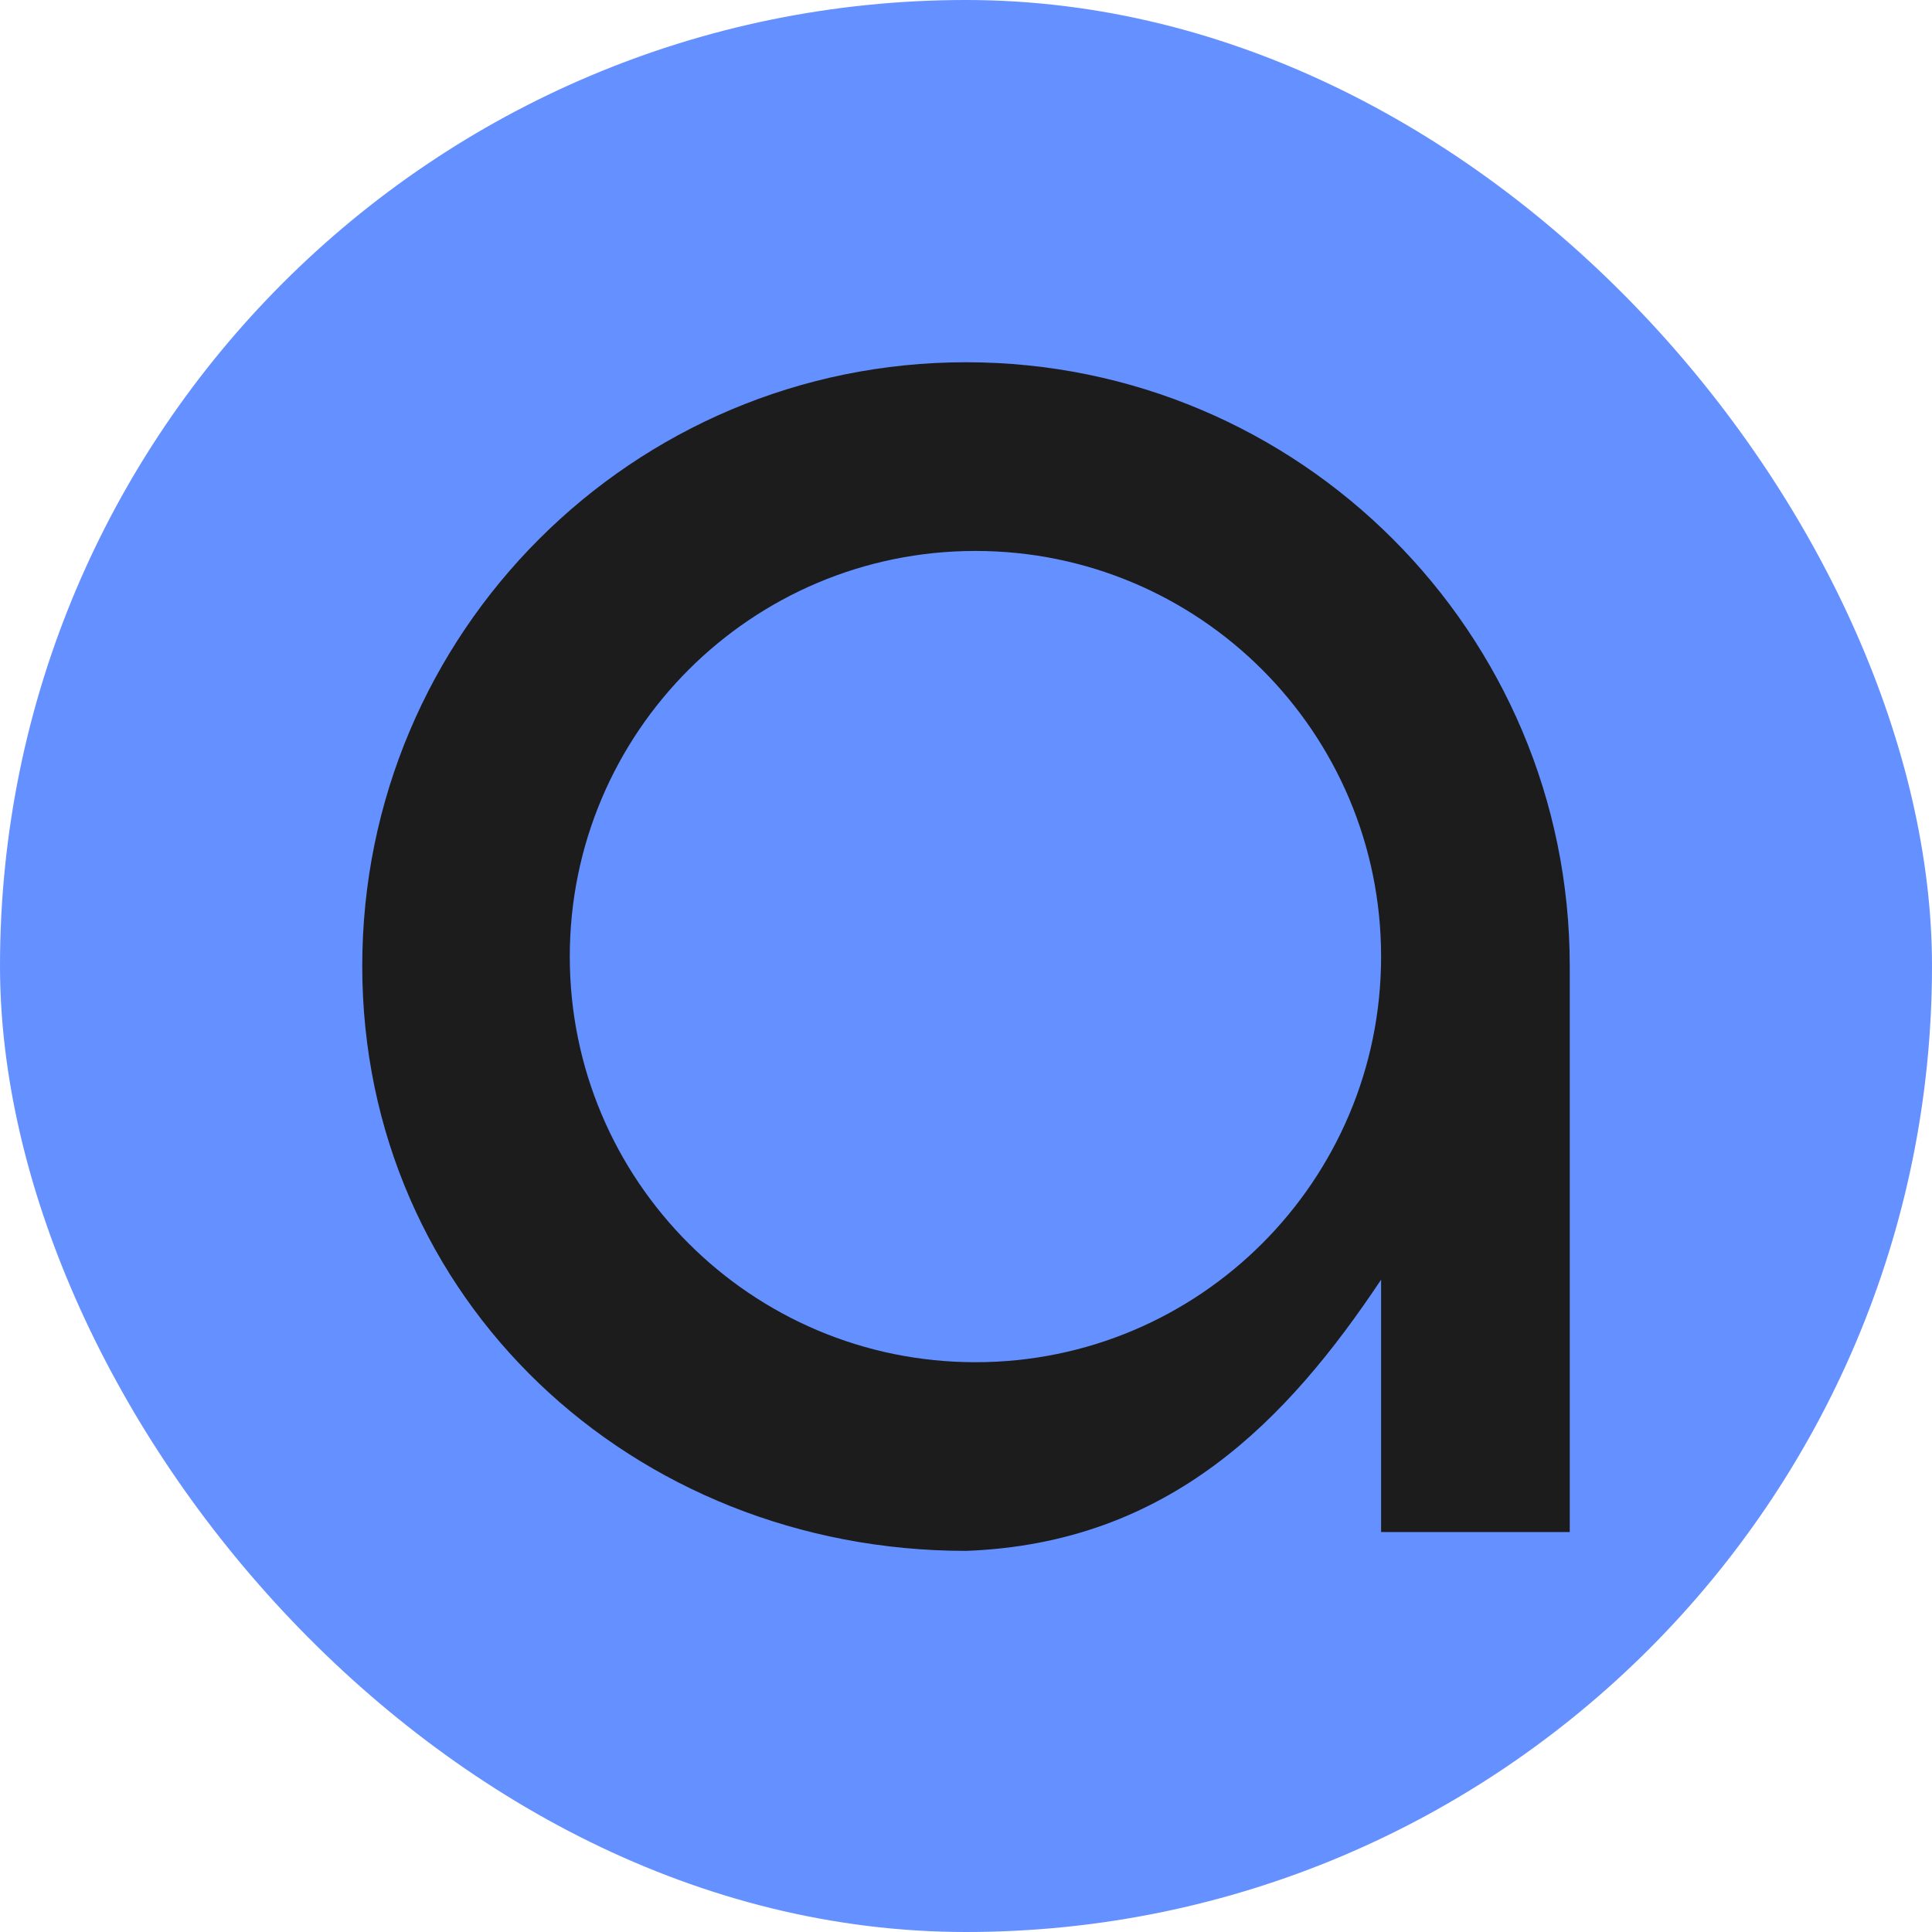
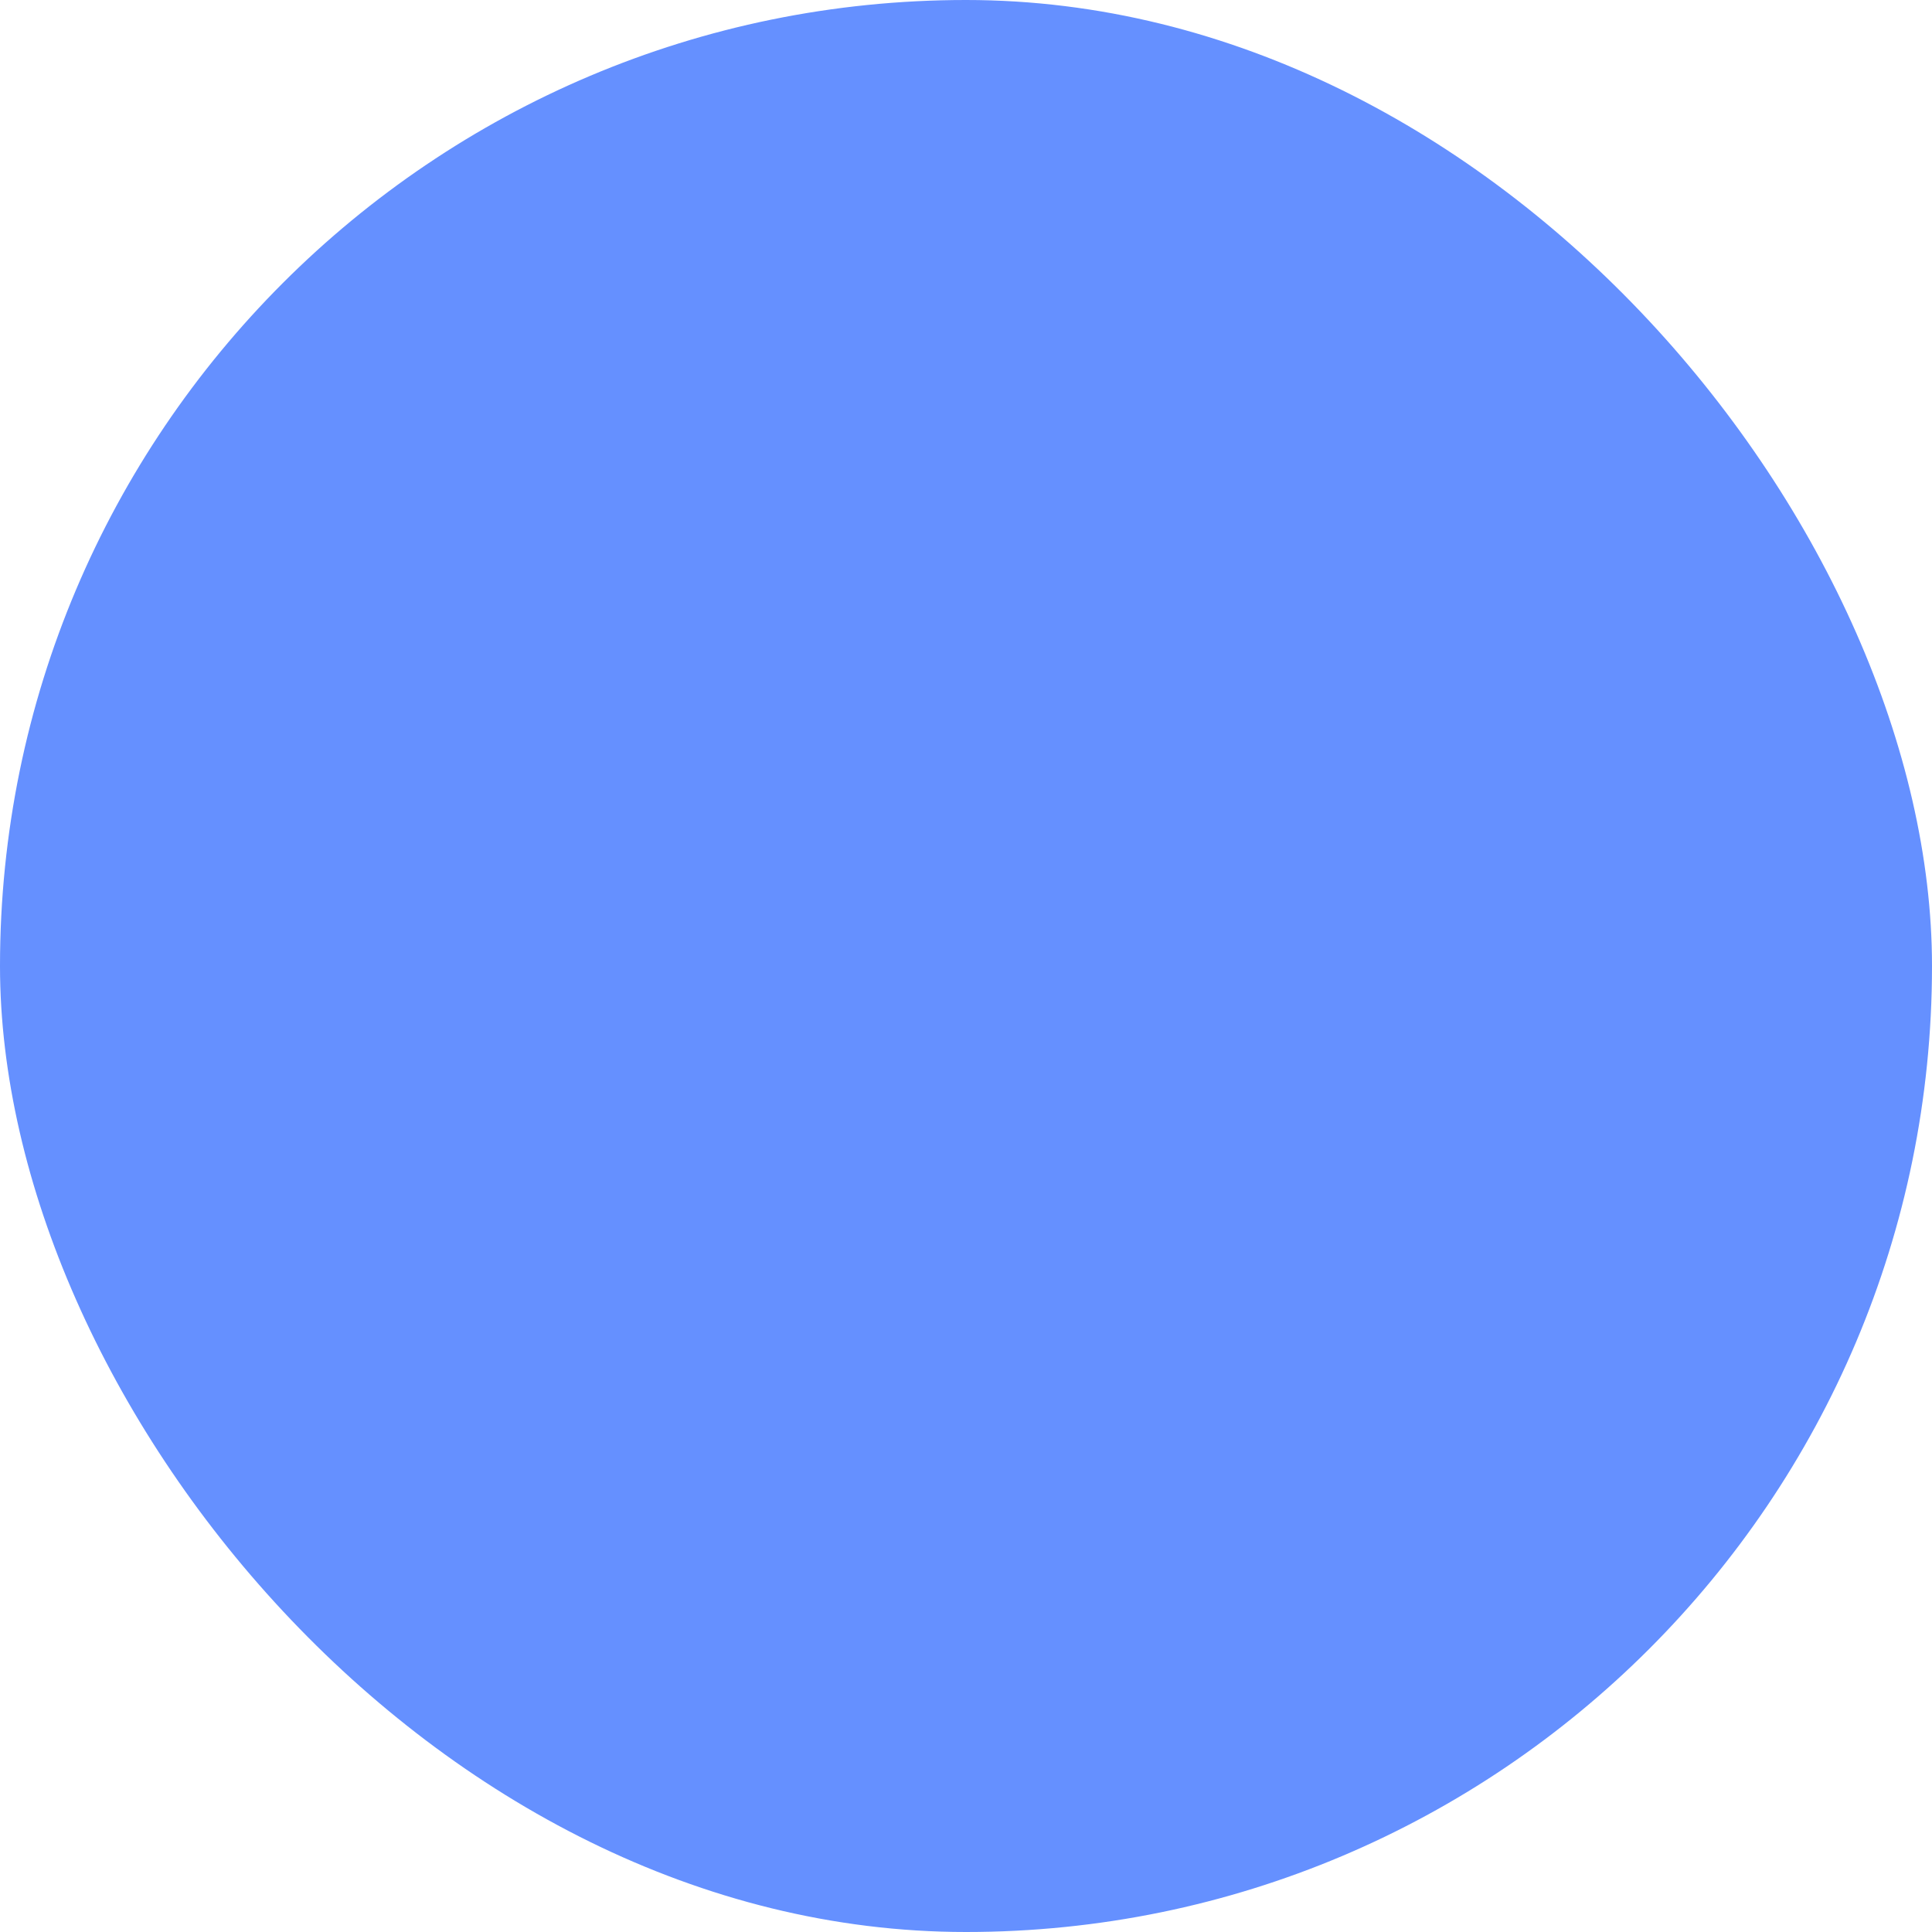
<svg xmlns="http://www.w3.org/2000/svg" width="48" height="48" viewBox="0 0 48 48" fill="none">
  <rect width="48" height="48" rx="24" fill="#6590FF" />
-   <path fill-rule="evenodd" clip-rule="evenodd" d="M39 24C39 24 39 24 39 24C39 15.716 32.284 9 24 9C15.716 9 9 15.716 9 24C9 32.284 15.716 38.531 24 38.531C29.063 38.344 32 35.264 34.313 31.793V38.063H39V24H39ZM34.313 23.766C34.313 29.332 29.8 33.844 24.235 33.844C18.669 33.844 14.156 29.332 14.156 23.766C14.156 18.2 18.669 13.688 24.235 13.688C29.8 13.688 34.313 18.2 34.313 23.766Z" fill="#1C1C1C" />
</svg>